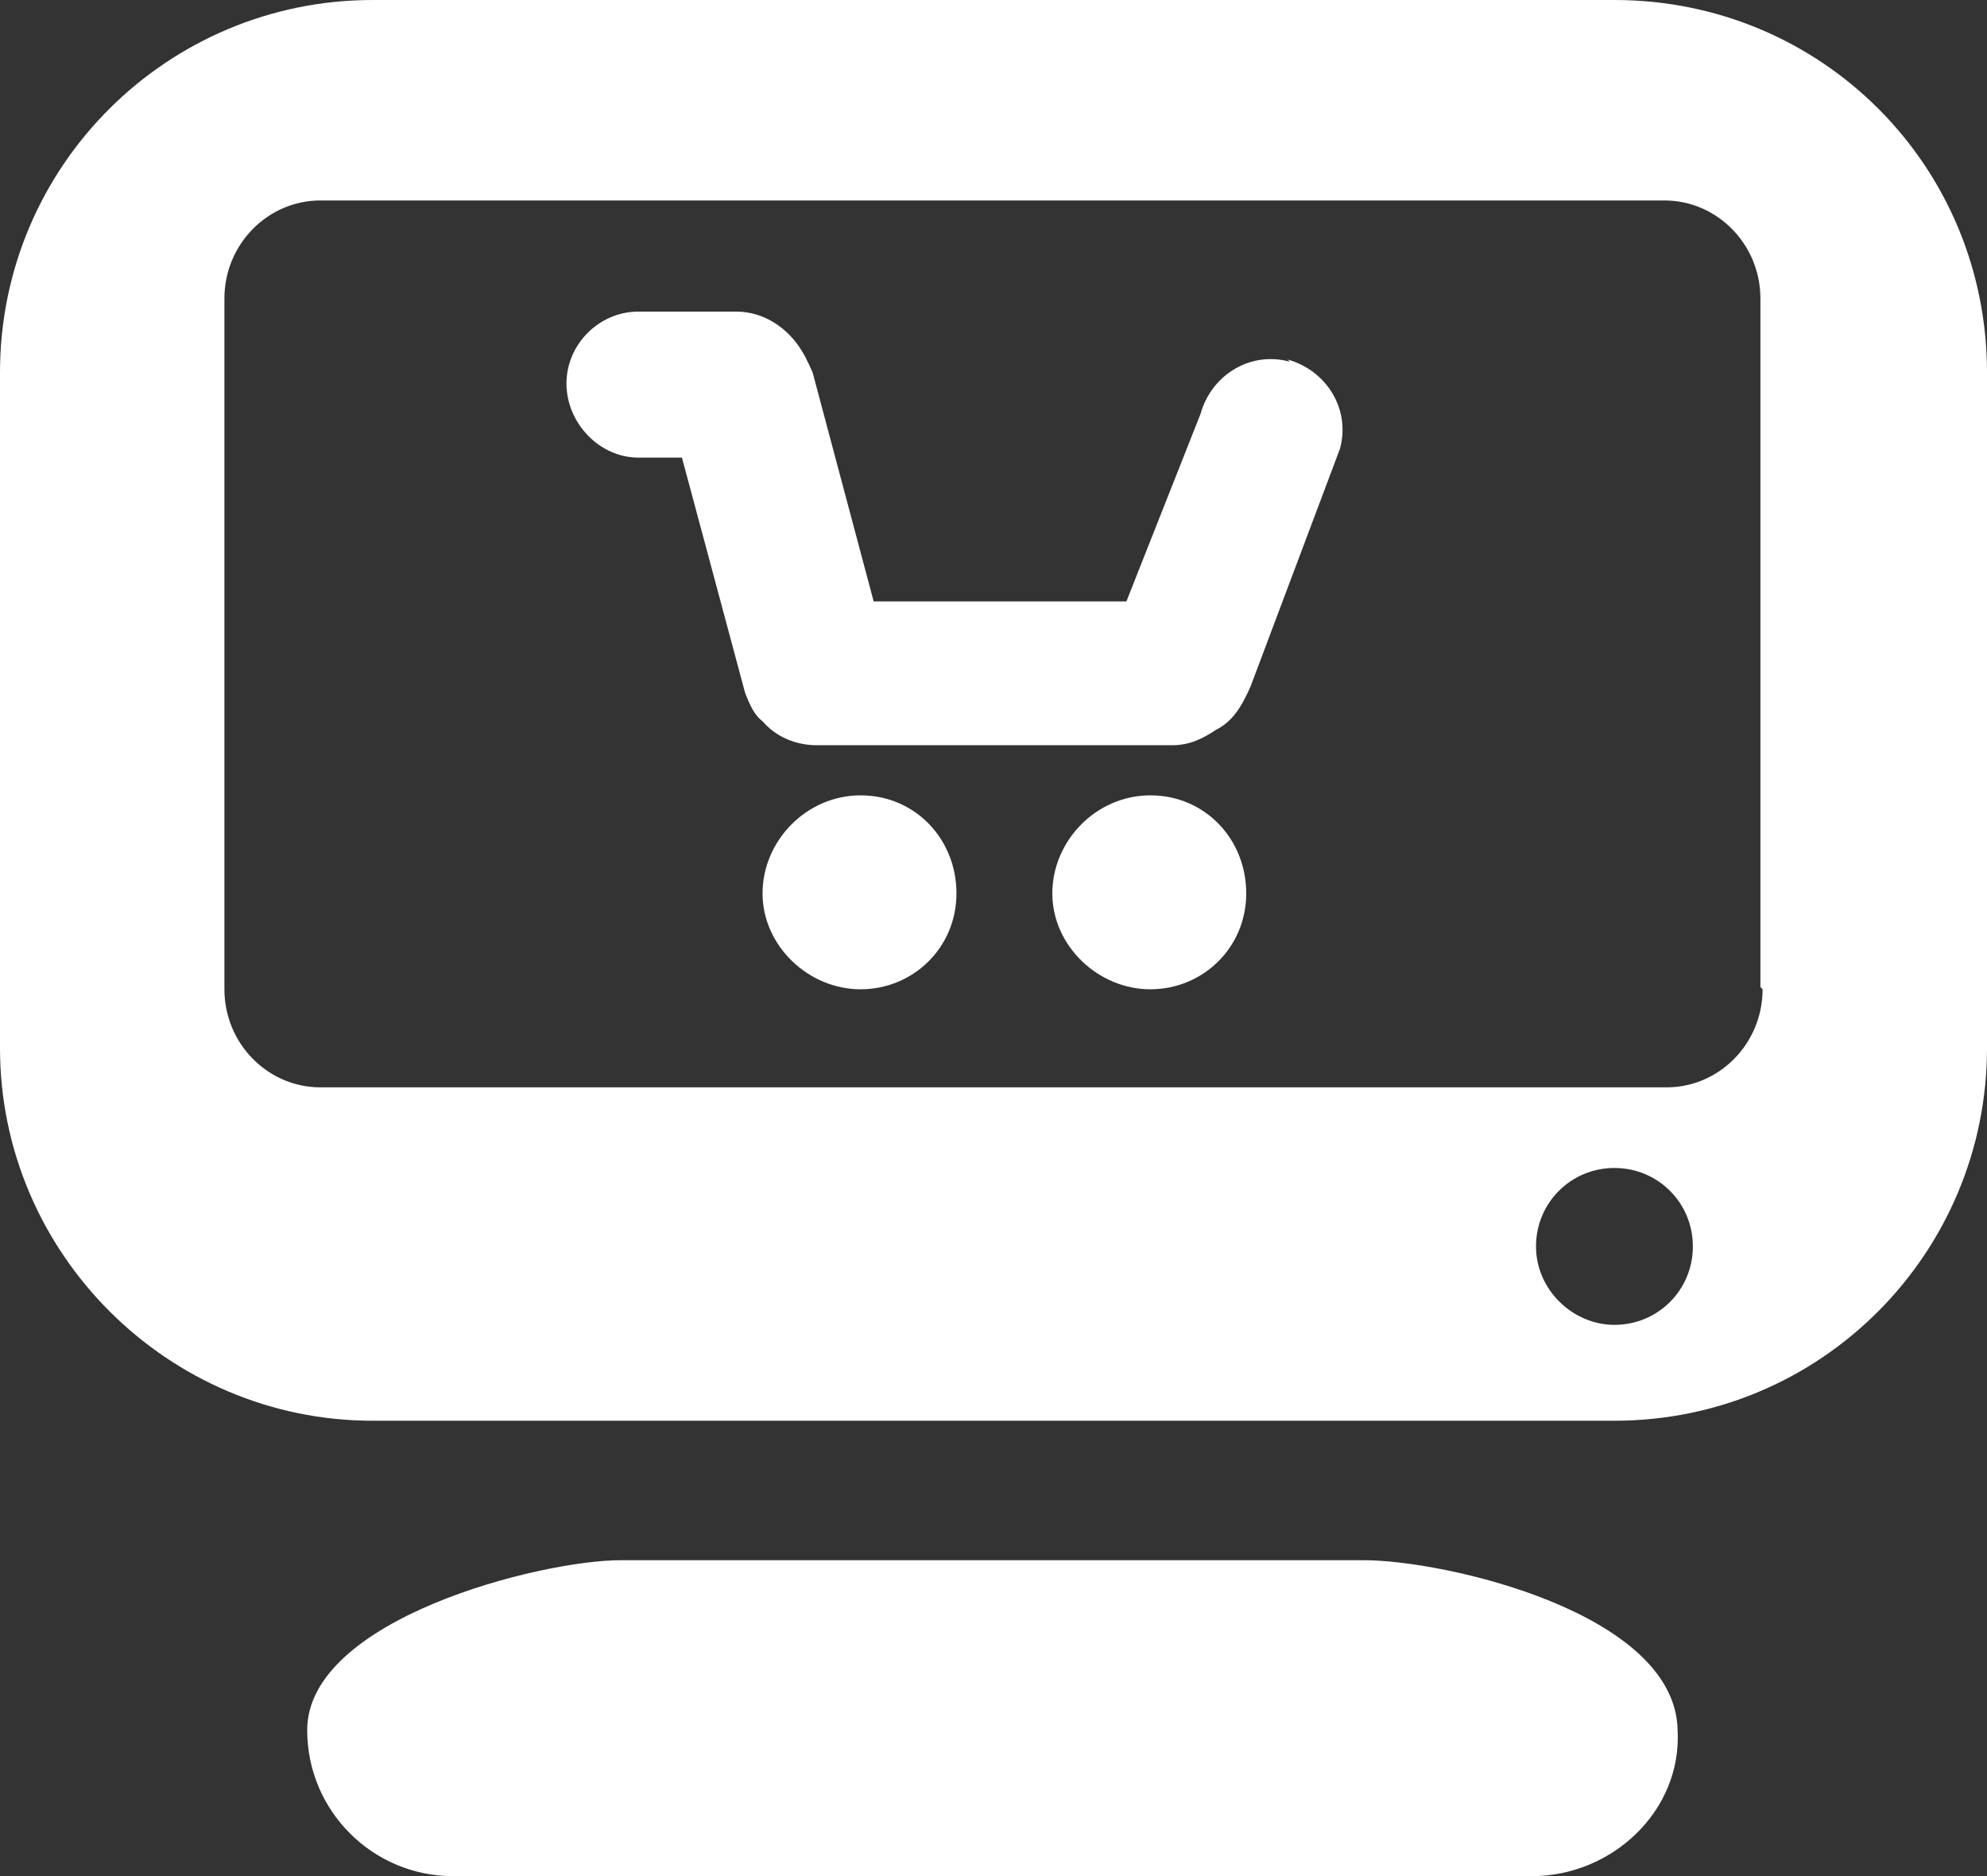
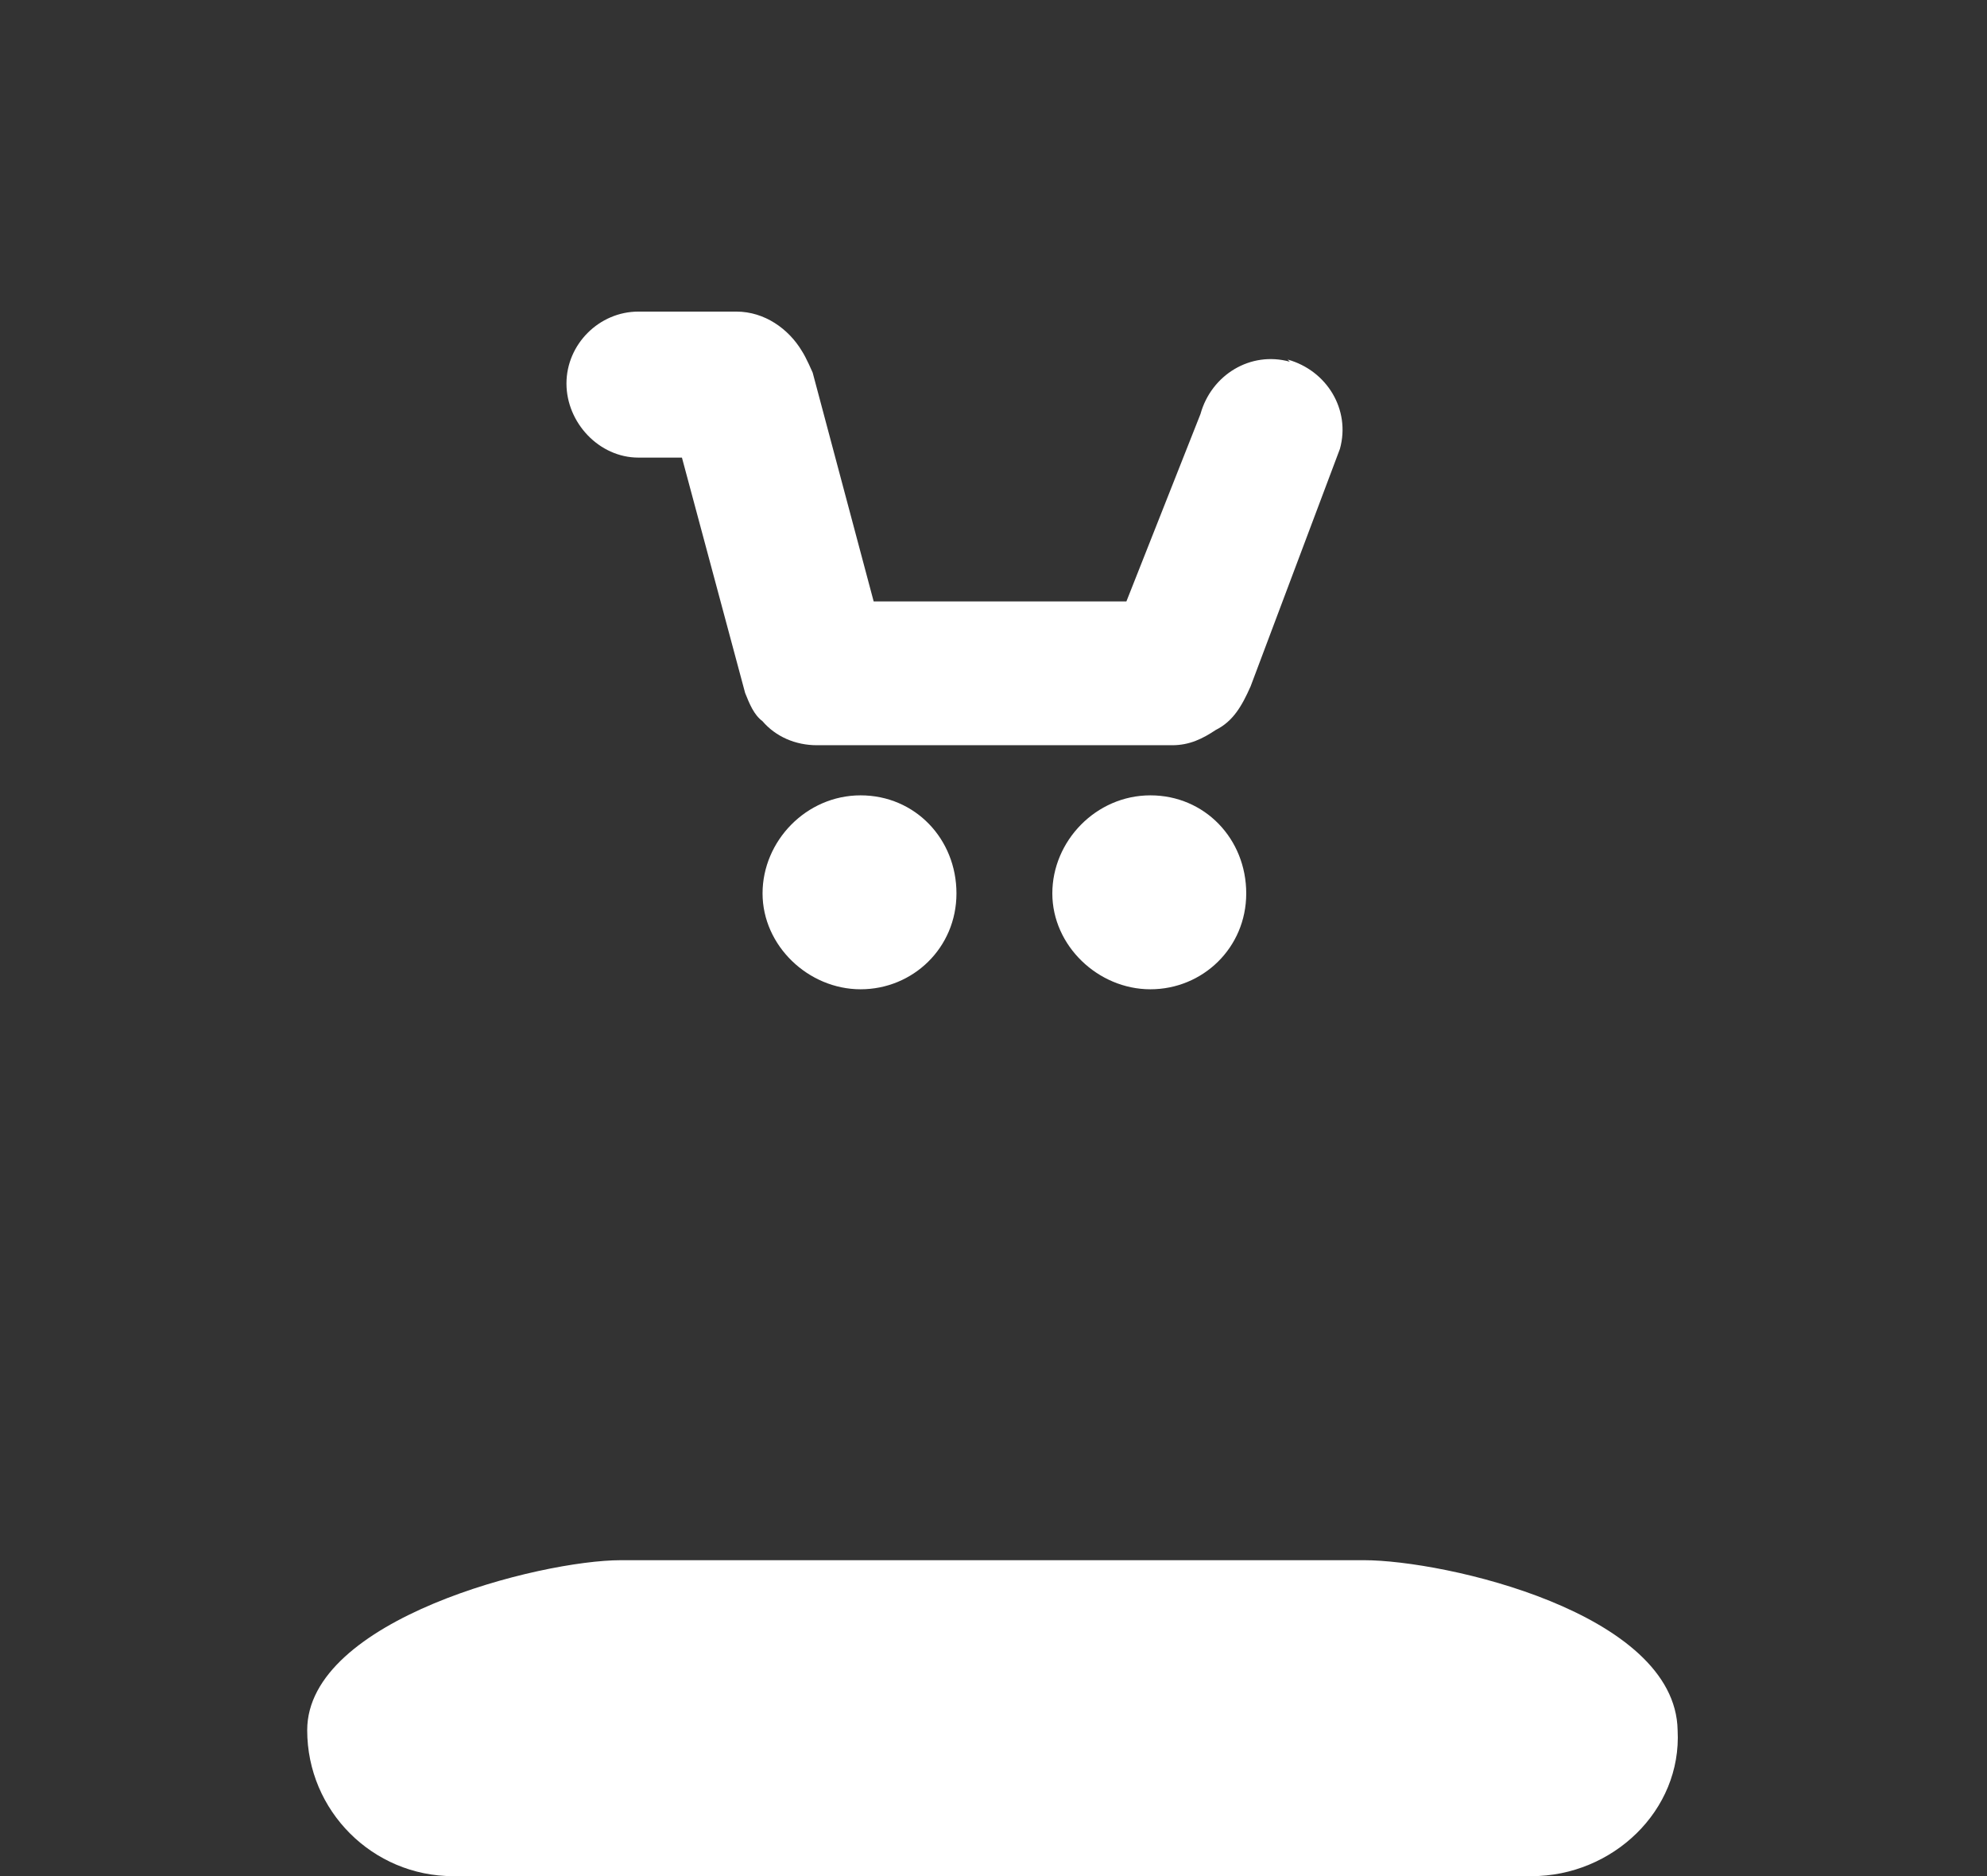
<svg xmlns="http://www.w3.org/2000/svg" id="_Слой_2" data-name="Слой 2" viewBox="0 0 9.12 8.61">
  <rect x="0" y="0" width="9.12" height="8.61" fill="#333333" stroke="none" />
  <defs>
    <style> .cls-1 { fill: #fff; } </style>
  </defs>
  <g id="_Слой_1-2" data-name="Слой 1">
    <g id="pc_shopping" data-name="pc shopping">
      <g id="pc">
        <path class="cls-1" d="M6.27,7.16h-3.42c-.37,0-1.44.27-1.44.78,0,.37.3.67.67.67h4.95c.37,0,.69-.3.67-.67-.01-.54-1.07-.78-1.44-.78Z" />
-         <path class="cls-1" d="M7.41,0H1.71C.77,0,0,.76,0,1.71v3.1c0,.94.77,1.71,1.71,1.71h5.7c.95,0,1.71-.77,1.71-1.71V1.71c0-.95-.76-1.71-1.71-1.71ZM7.41,6.08c-.19,0-.36-.16-.36-.36s.16-.36.36-.36.36.16.36.36-.16.36-.36.36ZM8.09,4.54c0,.25-.2.45-.44.45H1.47c-.24,0-.44-.2-.44-.45V1.37c0-.25.2-.45.44-.45h6.17c.24,0,.44.2.44.45v3.16Z" />
      </g>
      <g>
        <path class="cls-1" d="M5.92,1.66c-.18-.05-.36.06-.41.24l-.34.86h-1.16l-.28-1.05s-.03-.07-.05-.1c-.06-.1-.17-.18-.3-.18h-.45c-.18,0-.33.15-.33.33s.15.34.33.34h.2l.29,1.08c.02.05.04.1.08.13,0,0,0,0,0,0,0,0,0,0,0,0,.06.07.15.11.25.11h1.63c.08,0,.14-.03.2-.07.08-.04.12-.11.16-.2l.41-1.09c.05-.18-.06-.36-.24-.41Z" />
        <path class="cls-1" d="M4.39,4.1c0,.25-.2.44-.44.44s-.45-.2-.45-.44.2-.45.45-.45.44.2.44.45Z" />
        <path class="cls-1" d="M5.72,4.1c0,.25-.2.44-.44.44s-.45-.2-.45-.44.2-.45.45-.45.44.2.44.45Z" />
      </g>
    </g>
  </g>
</svg>